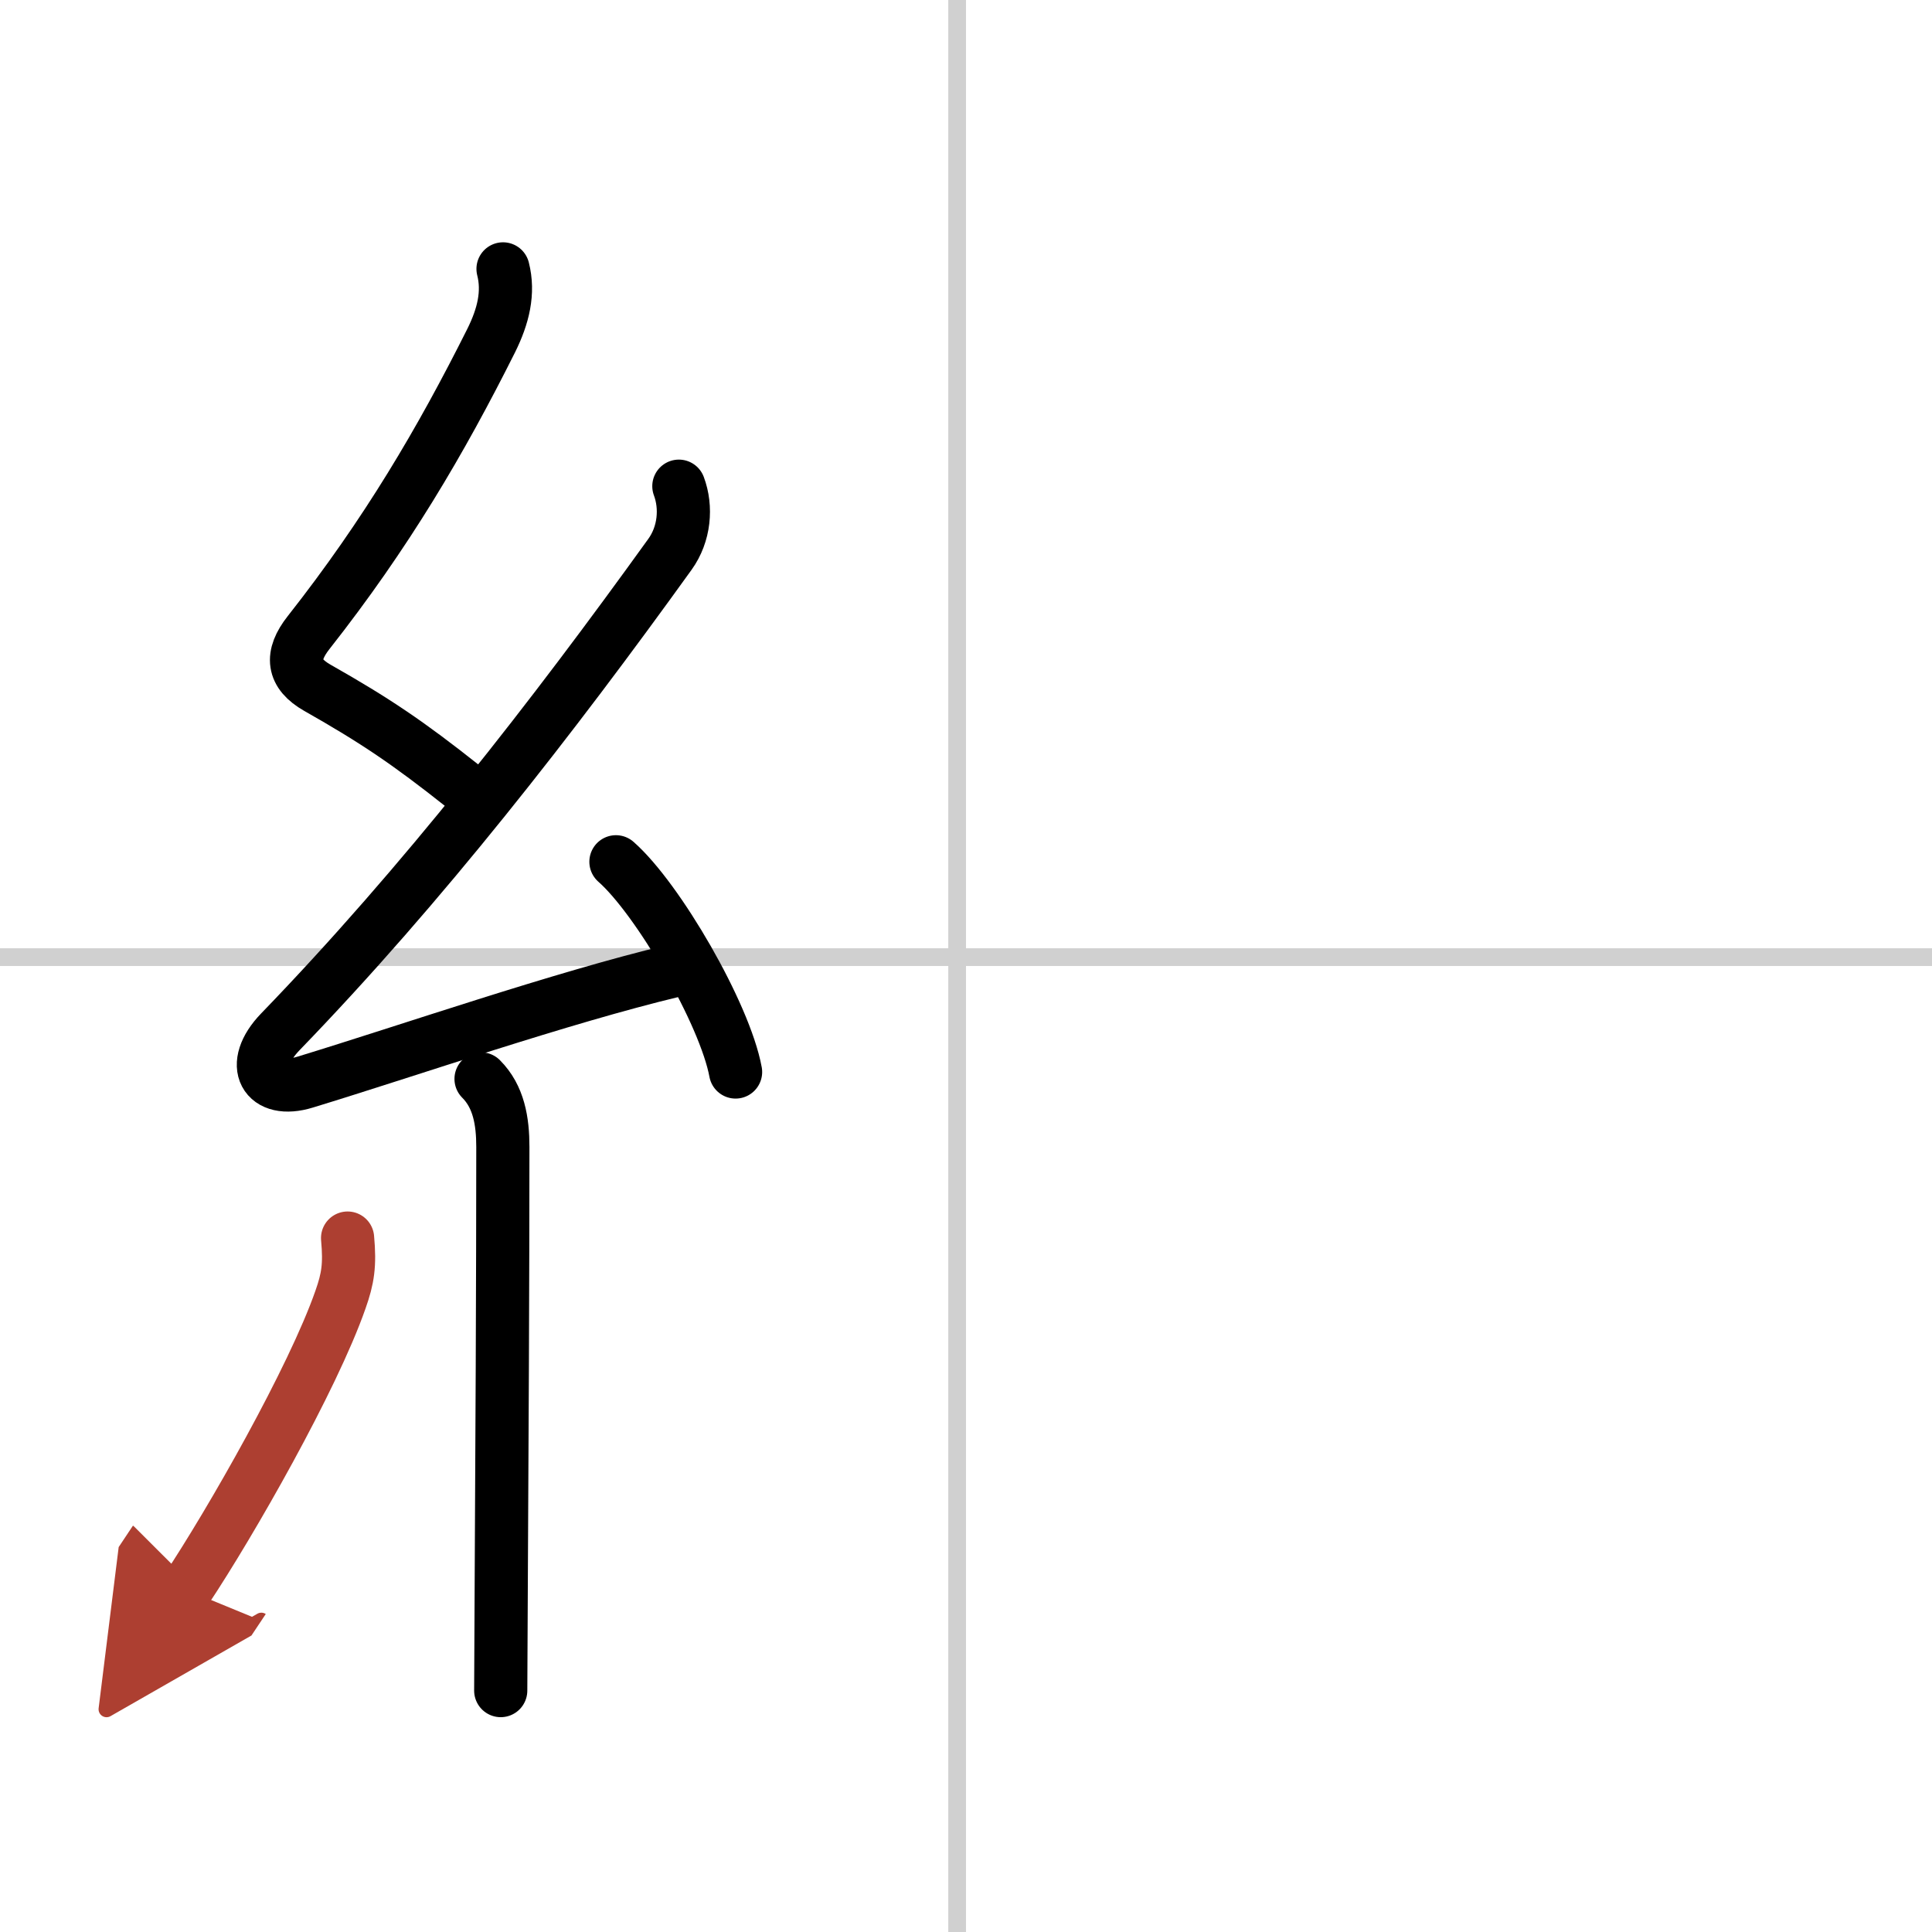
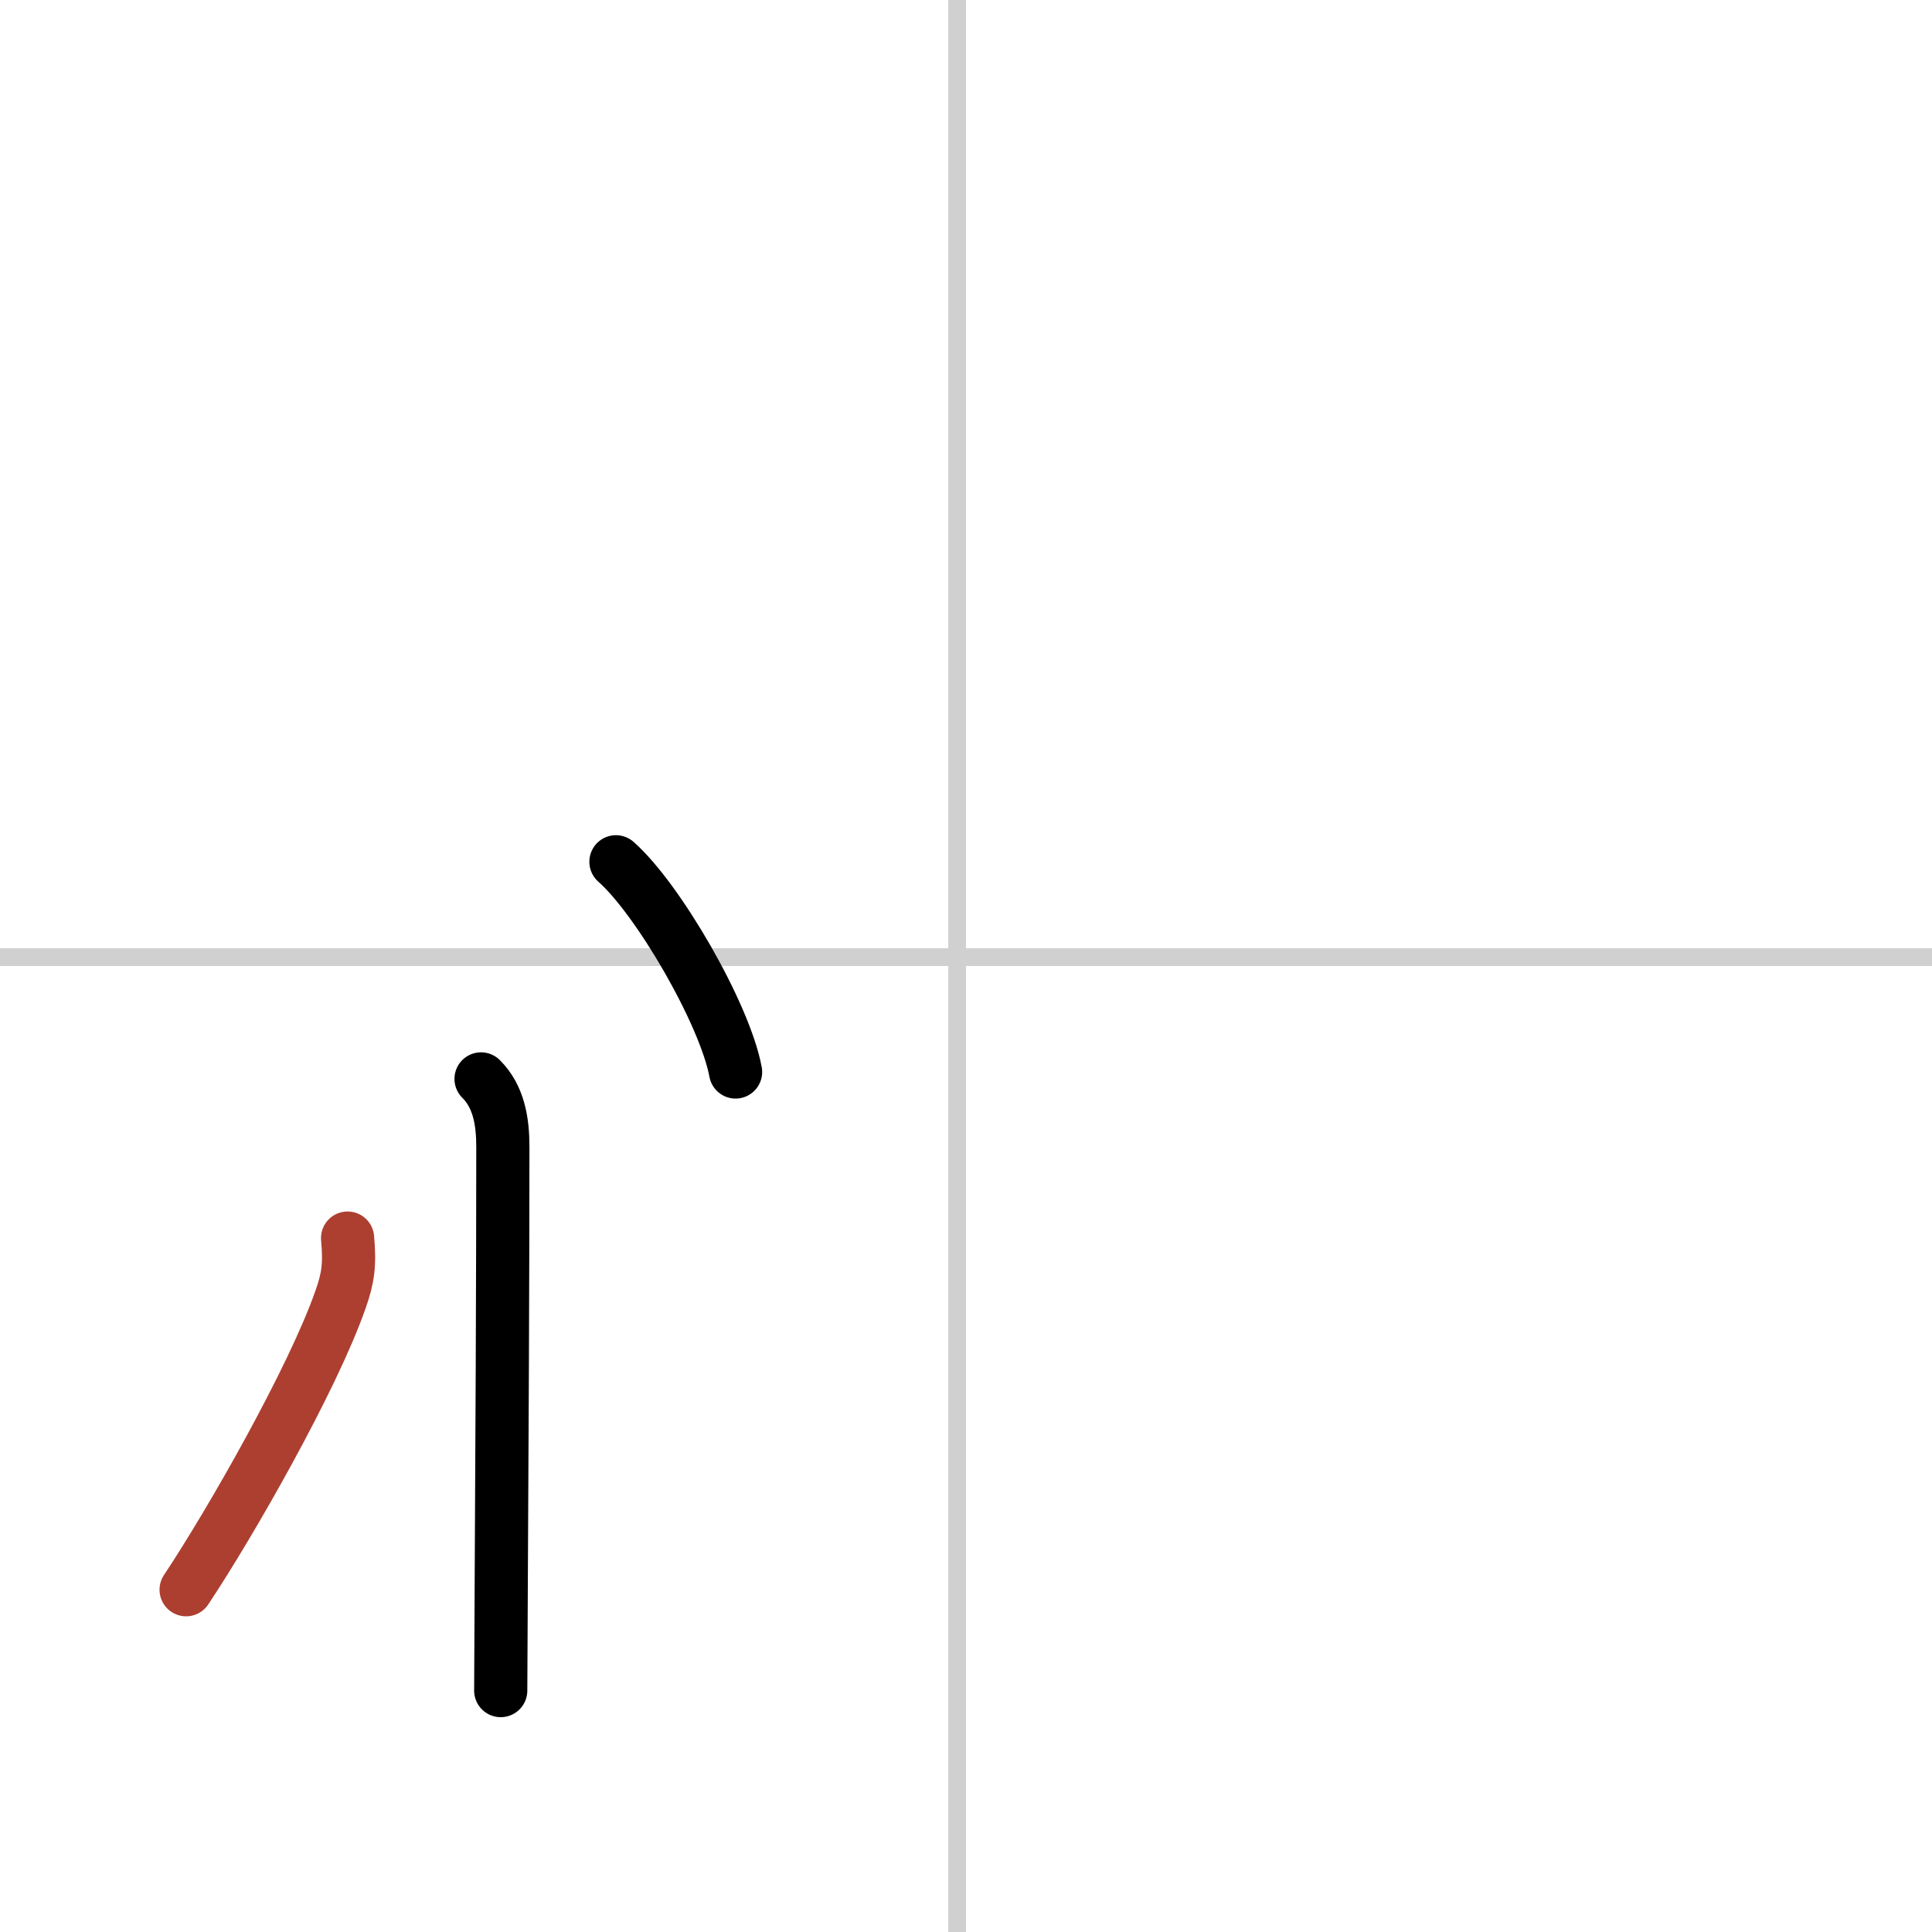
<svg xmlns="http://www.w3.org/2000/svg" width="400" height="400" viewBox="0 0 109 109">
  <defs>
    <marker id="a" markerWidth="4" orient="auto" refX="1" refY="5" viewBox="0 0 10 10">
-       <polyline points="0 0 10 5 0 10 1 5" fill="#ad3f31" stroke="#ad3f31" />
-     </marker>
+       </marker>
  </defs>
  <g fill="none" stroke="#000" stroke-linecap="round" stroke-linejoin="round" stroke-width="3">
    <rect width="100%" height="100%" fill="#fff" stroke="#fff" />
    <line x1="54" x2="54" y2="109" stroke="#d0d0d0" stroke-width="1" />
    <line x2="109" y1="54" y2="54" stroke="#d0d0d0" stroke-width="1" />
-     <path d="M28.38,15.17c0.34,1.34,0.02,2.66-0.67,4.05c-2.83,5.65-5.9,10.88-10.3,16.47C16.38,37,16.5,38,17.9,38.8c3.28,1.86,5.13,3.11,8.22,5.56" />
-     <path d="m38.3 27.43c0.45 1.2 0.32 2.7-0.5 3.84-6.62 9.2-13.99 18.68-21.98 26.94-1.83 1.89-0.87 3.54 1.4 2.84 5.9-1.8 14.37-4.74 20.79-6.28" />
    <path d="m34.75 48.62c2.38 2.09 6.15 8.6 6.75 11.86" />
    <path d="m27.14 60.87c1 1 1.23 2.38 1.23 3.84 0 7.13-0.05 17.81-0.09 24.54-0.02 3.21-0.03 5.53-0.03 6.13" />
    <path d="m19.61 69.85c0.14 1.53 0.02 2.28-0.4 3.47-1.56 4.47-6.2 12.6-8.71 16.37" marker-end="url(#a)" stroke="#ad3f31" />
  </g>
</svg>